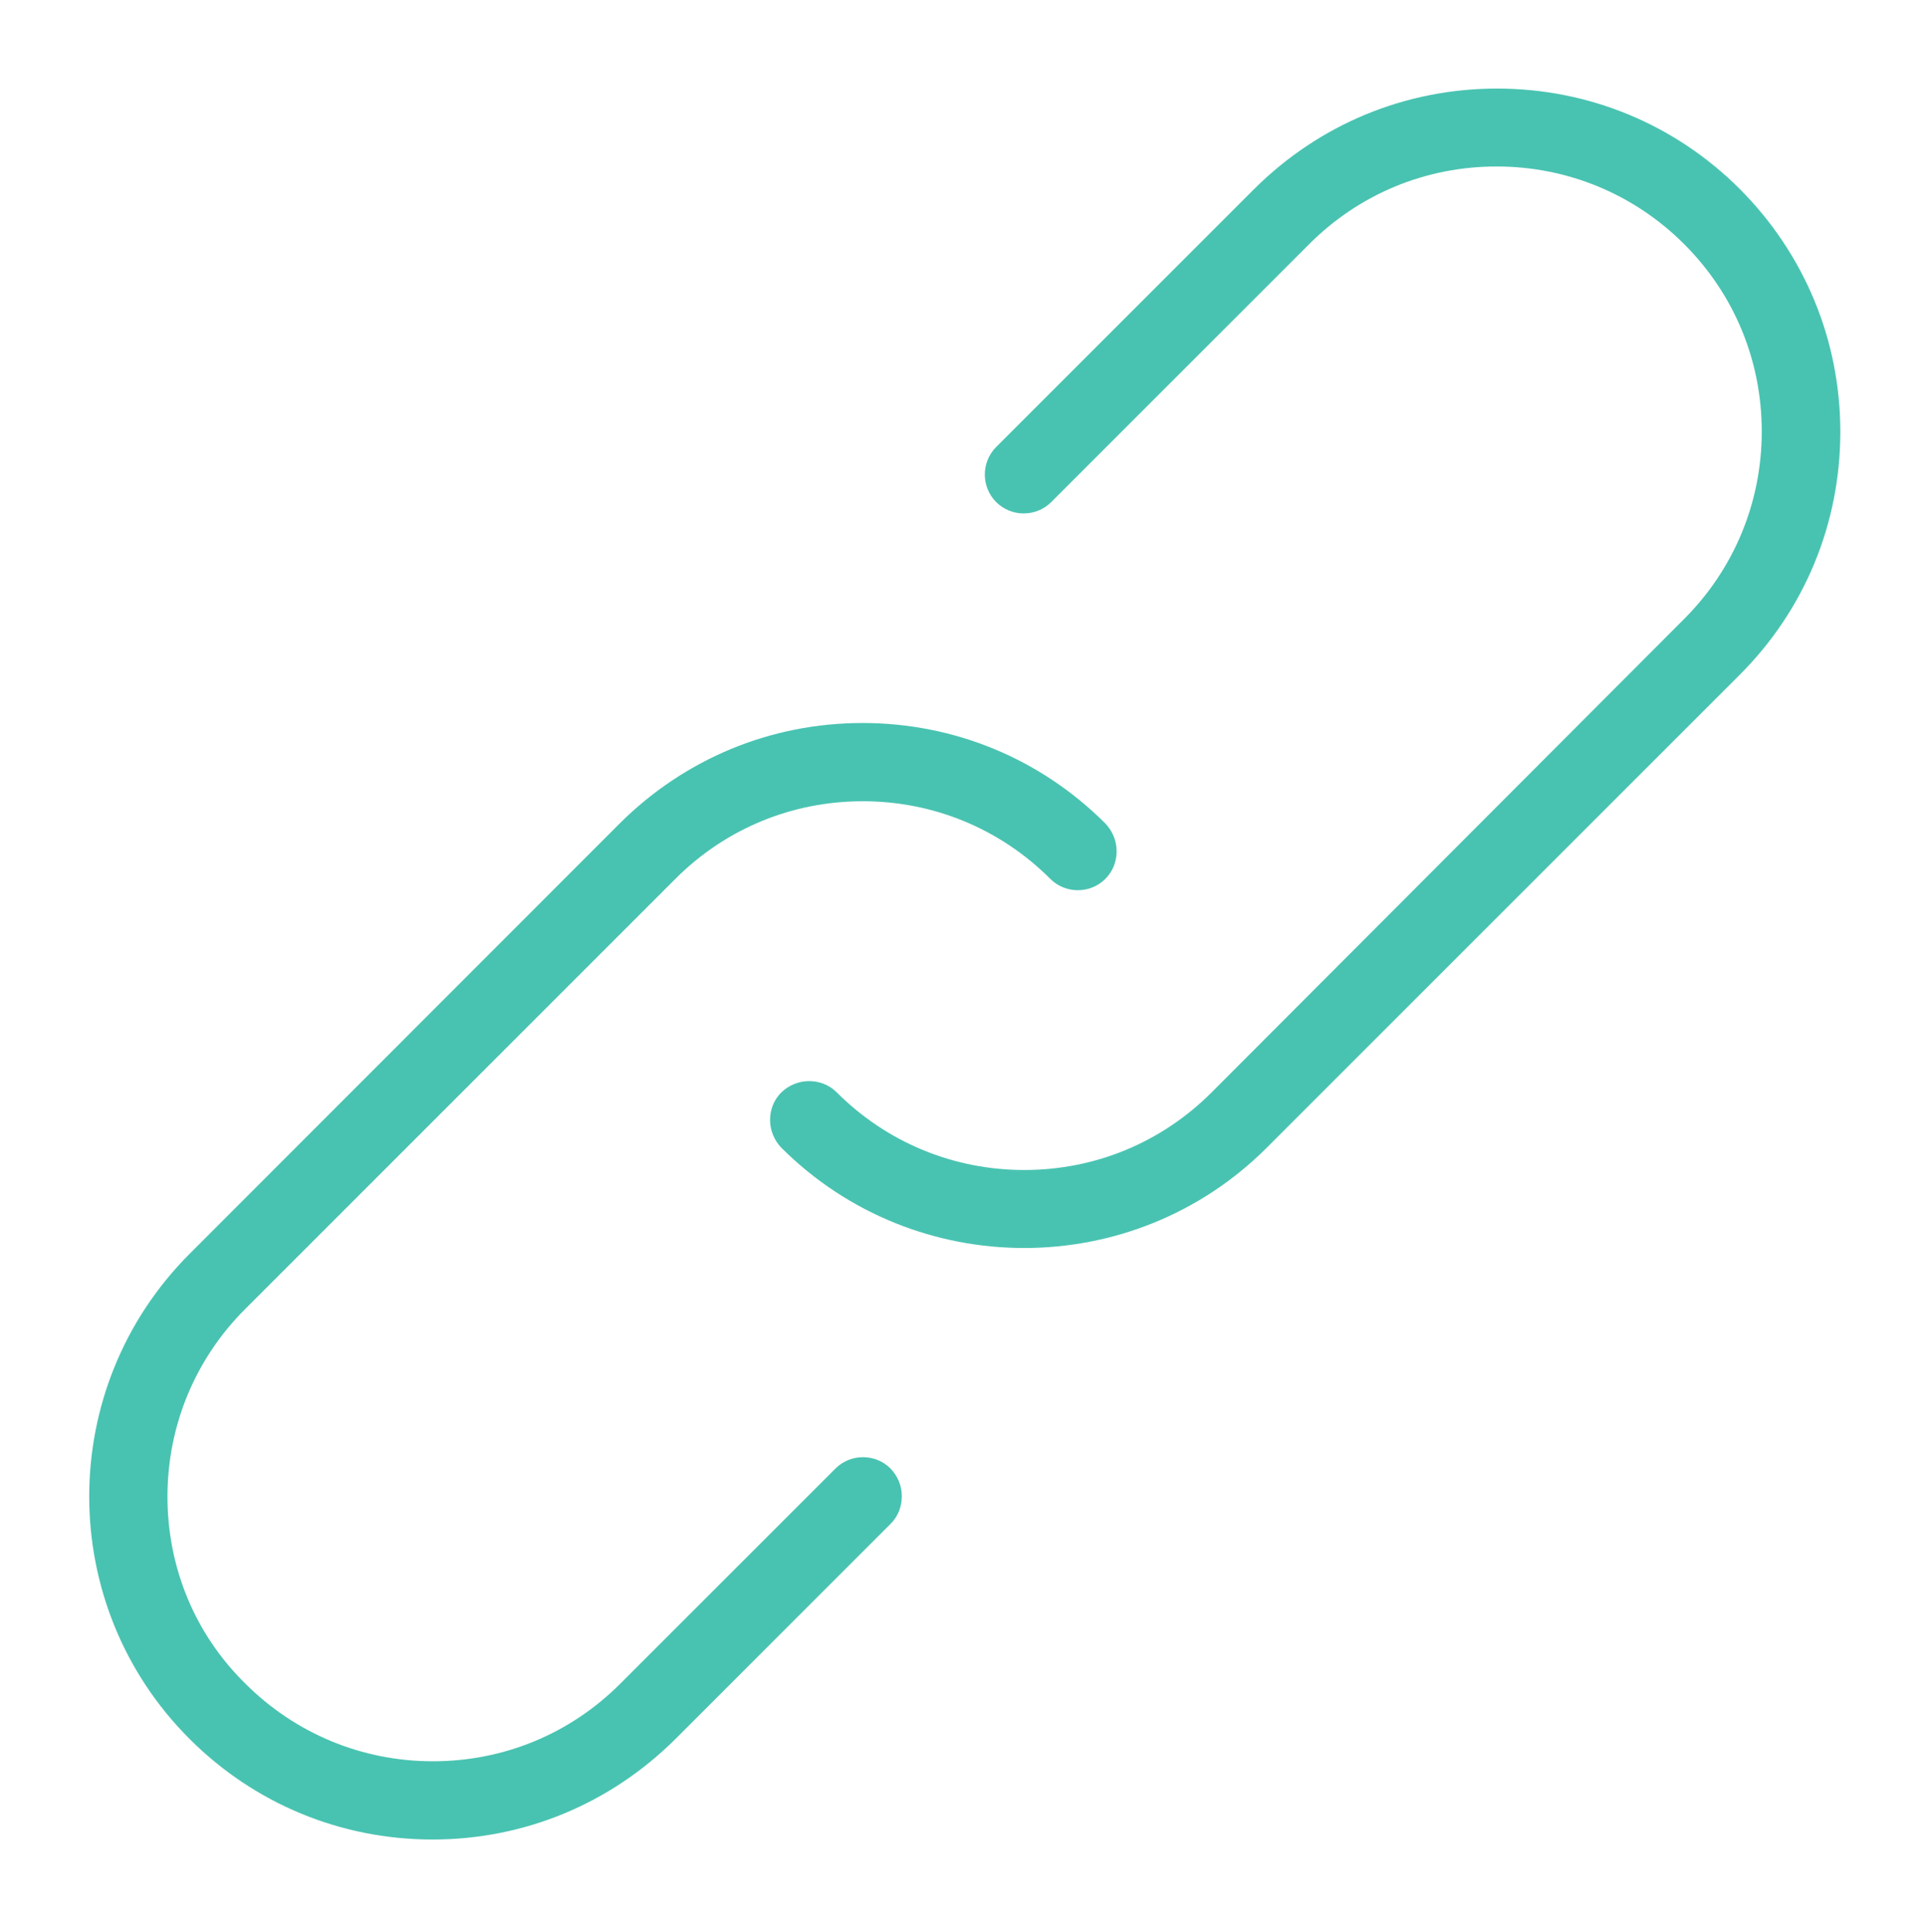
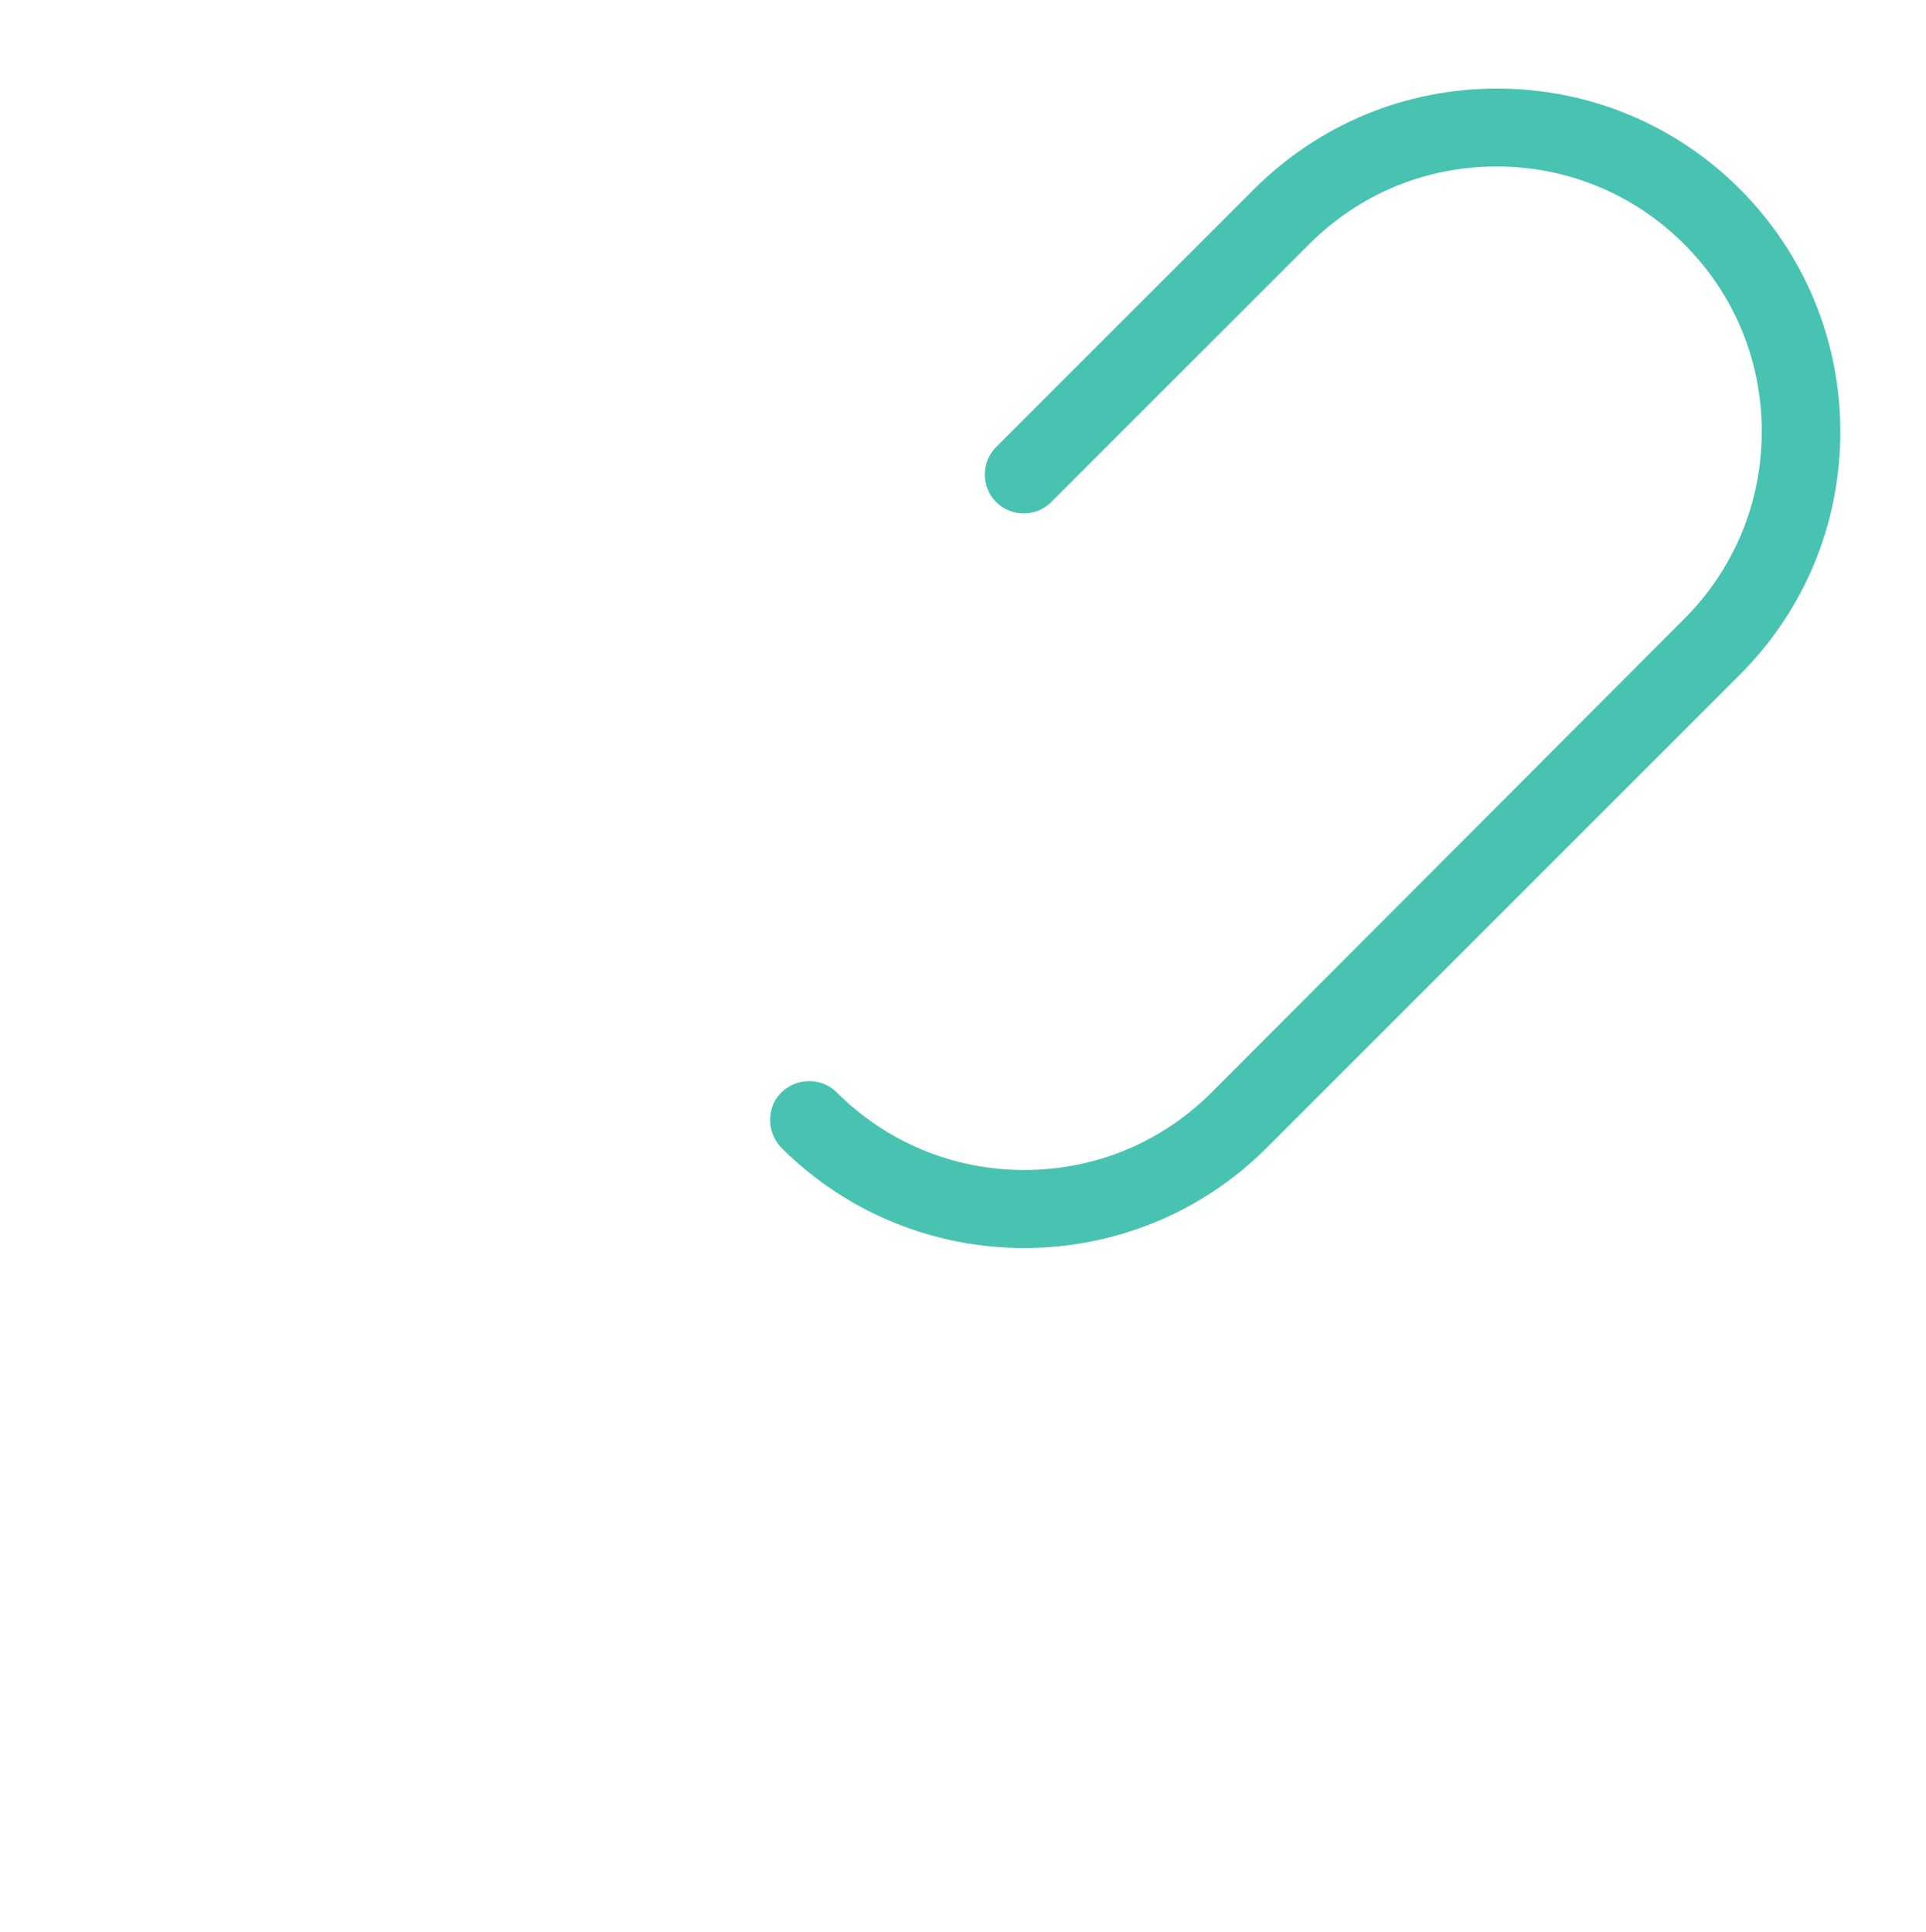
<svg xmlns="http://www.w3.org/2000/svg" version="1.1" id="Layer_2" x="0px" y="0px" viewBox="0 0 598 600" style="enable-background:new 0 0 598 600;" xml:space="preserve">
  <style type="text/css">
	.st0{fill:#49C3B1;}
</style>
-   <path class="st0" d="M343.2,272.9c2.3-2.3,3.5-5.3,3.5-8.6c0-3.2-1.3-6.3-3.5-8.6c-20.1-20.1-46.9-31.2-75.4-31.2  s-55.2,11.1-75.4,31.2L58.9,389.3c-41.6,41.6-41.6,109.2,0,150.7c20.1,20.1,46.9,31.2,75.4,31.2c28.5,0,55.2-11.1,75.4-31.2  l66.8-66.8c2.3-2.3,3.5-5.3,3.5-8.6s-1.3-6.3-3.5-8.6c-4.7-4.7-12.4-4.7-17.1,0l-66.8,66.8c-15.6,15.6-36.2,24.1-58.2,24.1  c-22,0-42.7-8.6-58.2-24.1C60.5,507.4,52,486.7,52,464.7c0-22,8.6-42.7,24.1-58.2l133.6-133.6c15.6-15.6,36.2-24.1,58.2-24.1  s42.7,8.6,58.2,24.1C330.8,277.6,338.5,277.6,343.2,272.9z" />
  <path class="st0" d="M393.3,356.4l146.9-146.9c20.1-20.1,31.2-46.9,31.2-75.4s-11.1-55.2-31.2-75.4c-20.1-20.1-46.9-31.2-75.4-31.2  s-55.2,11.1-75.4,31.2l-80.1,80.1c-4.7,4.7-4.7,12.4,0,17.1c4.7,4.7,12.4,4.7,17.1,0l80.1-80.1c15.6-15.6,36.2-24.1,58.2-24.1  c22,0,42.7,8.6,58.2,24.1c15.6,15.6,24.1,36.2,24.1,58.2s-8.6,42.7-24.1,58.2L376.2,339.2c-15.6,15.6-36.2,24.1-58.2,24.1  c-22,0-42.7-8.6-58.2-24.1c-2.4-2.4-5.5-3.5-8.6-3.5c-3.1,0-6.2,1.2-8.6,3.5c-2.3,2.3-3.5,5.3-3.5,8.6c0,3.2,1.3,6.3,3.5,8.6  C284.2,397.9,351.8,397.9,393.3,356.4z" />
</svg>